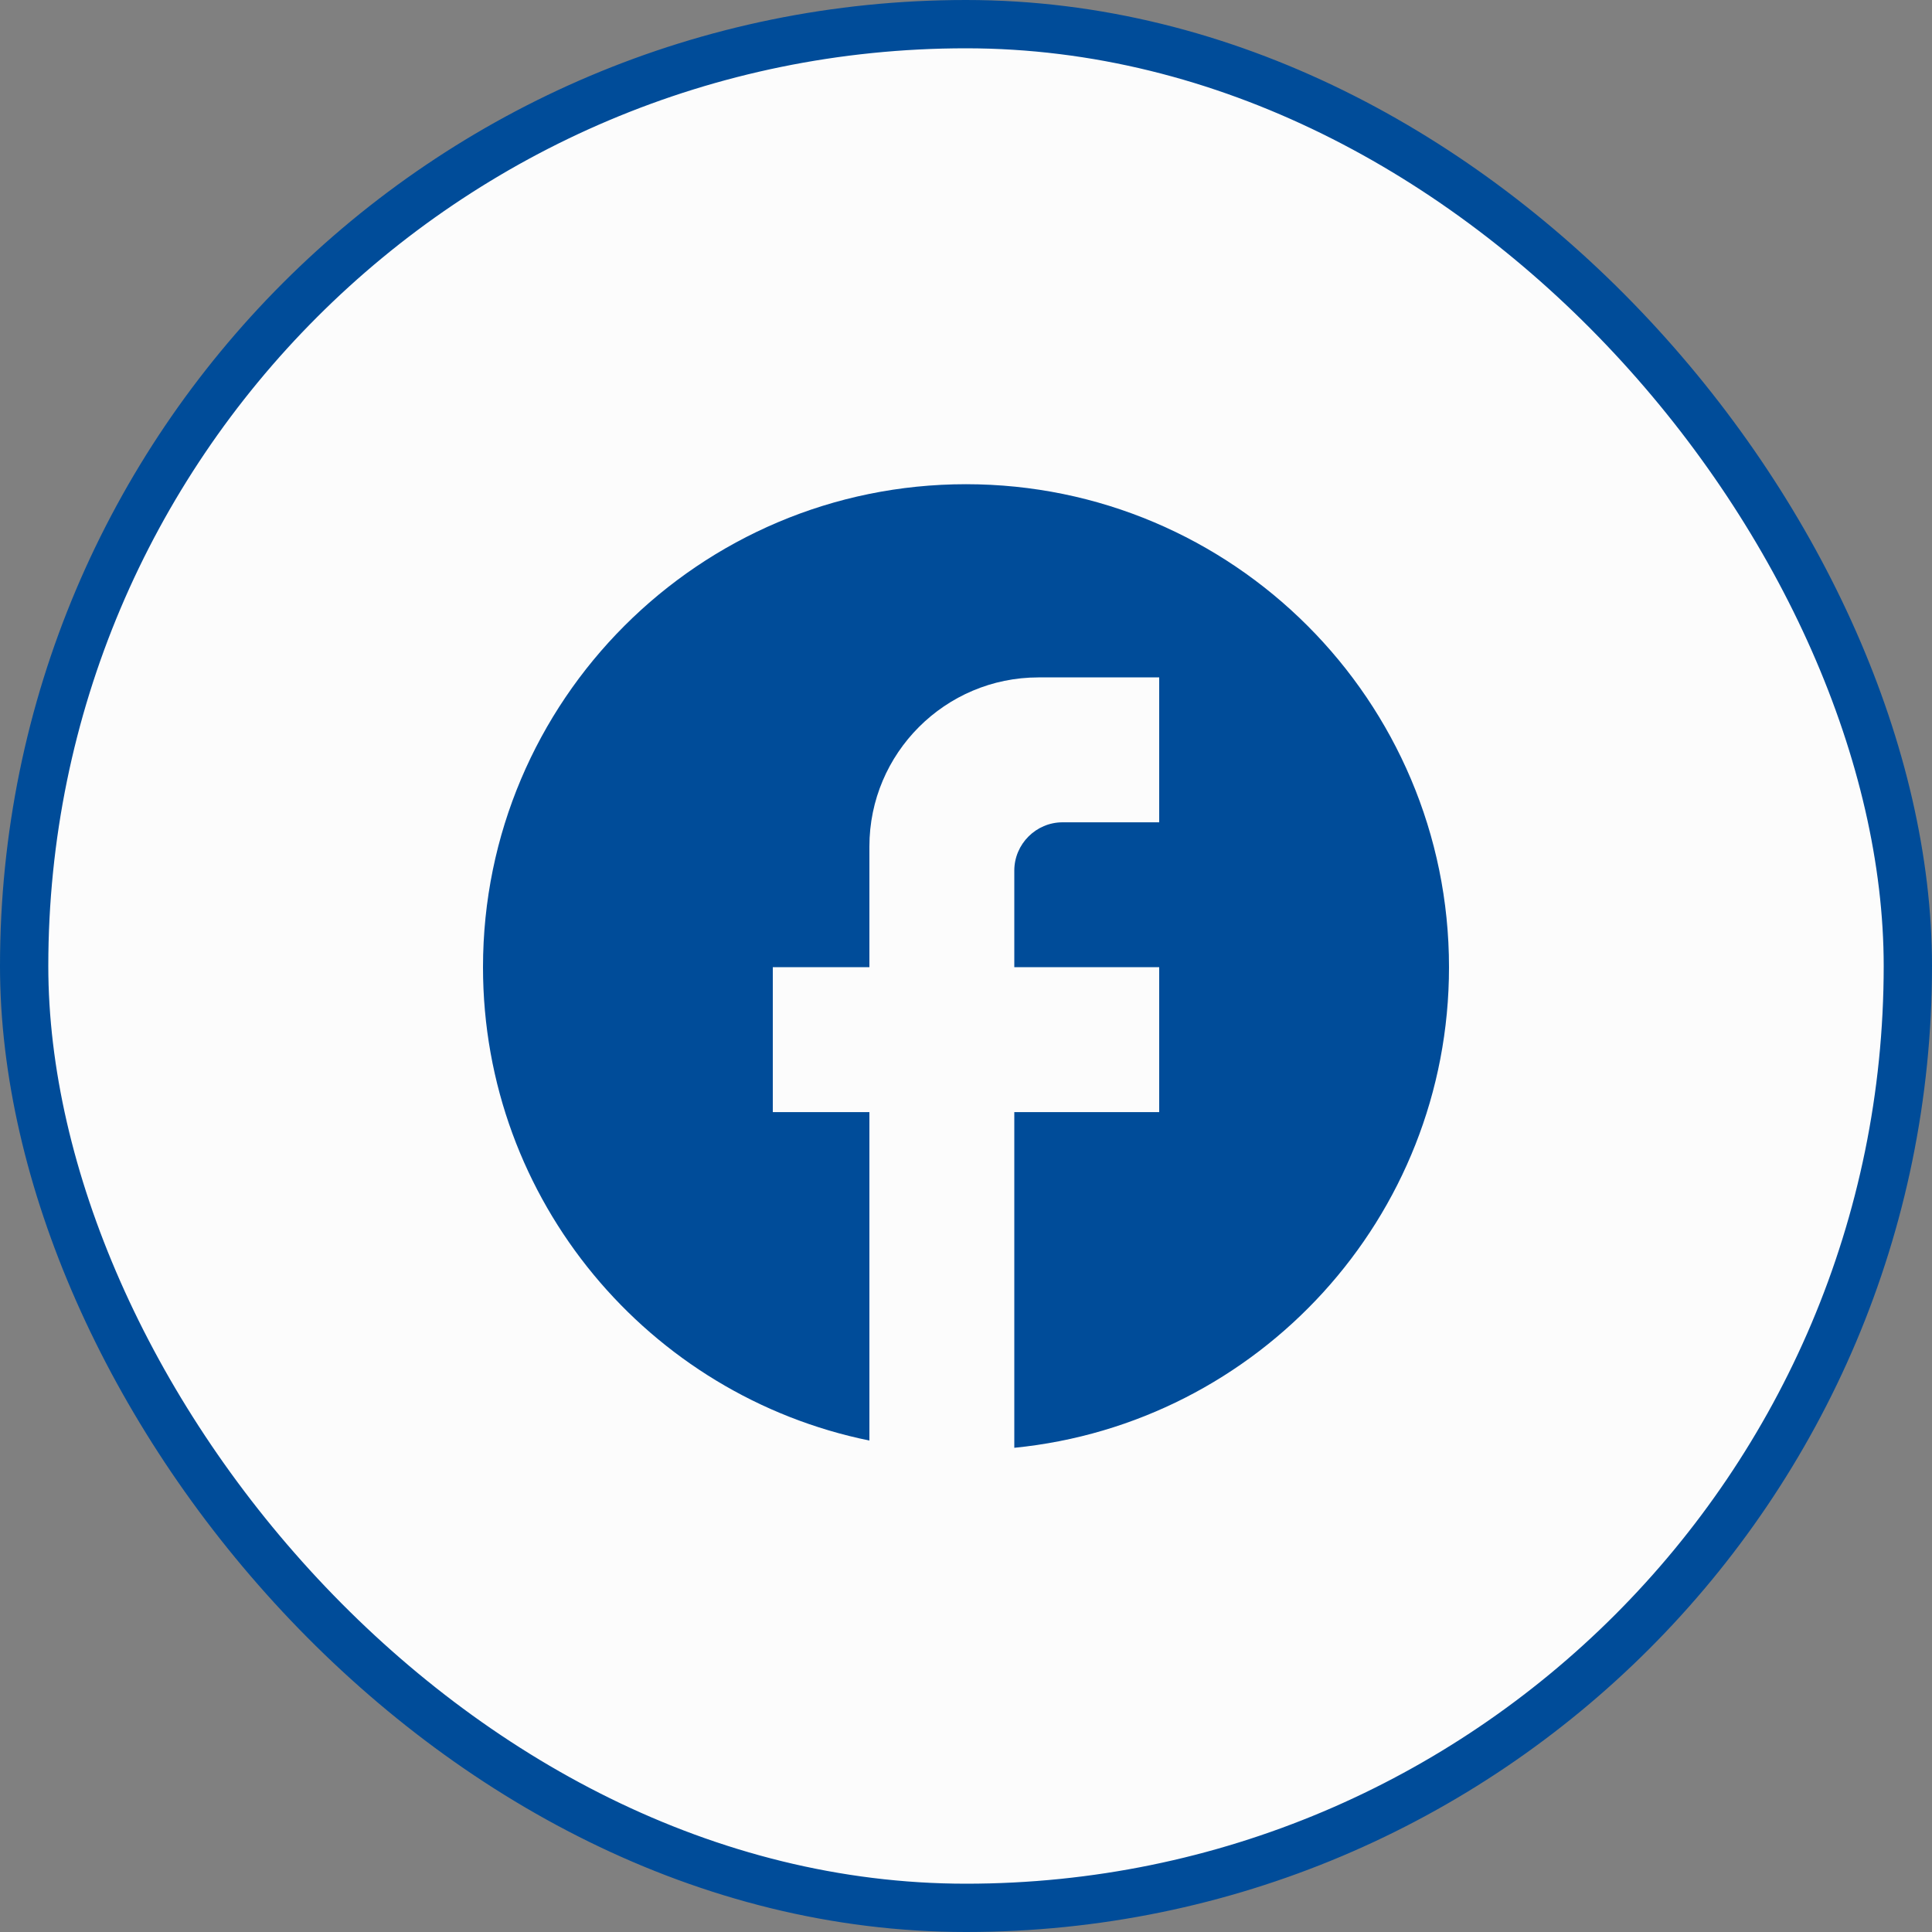
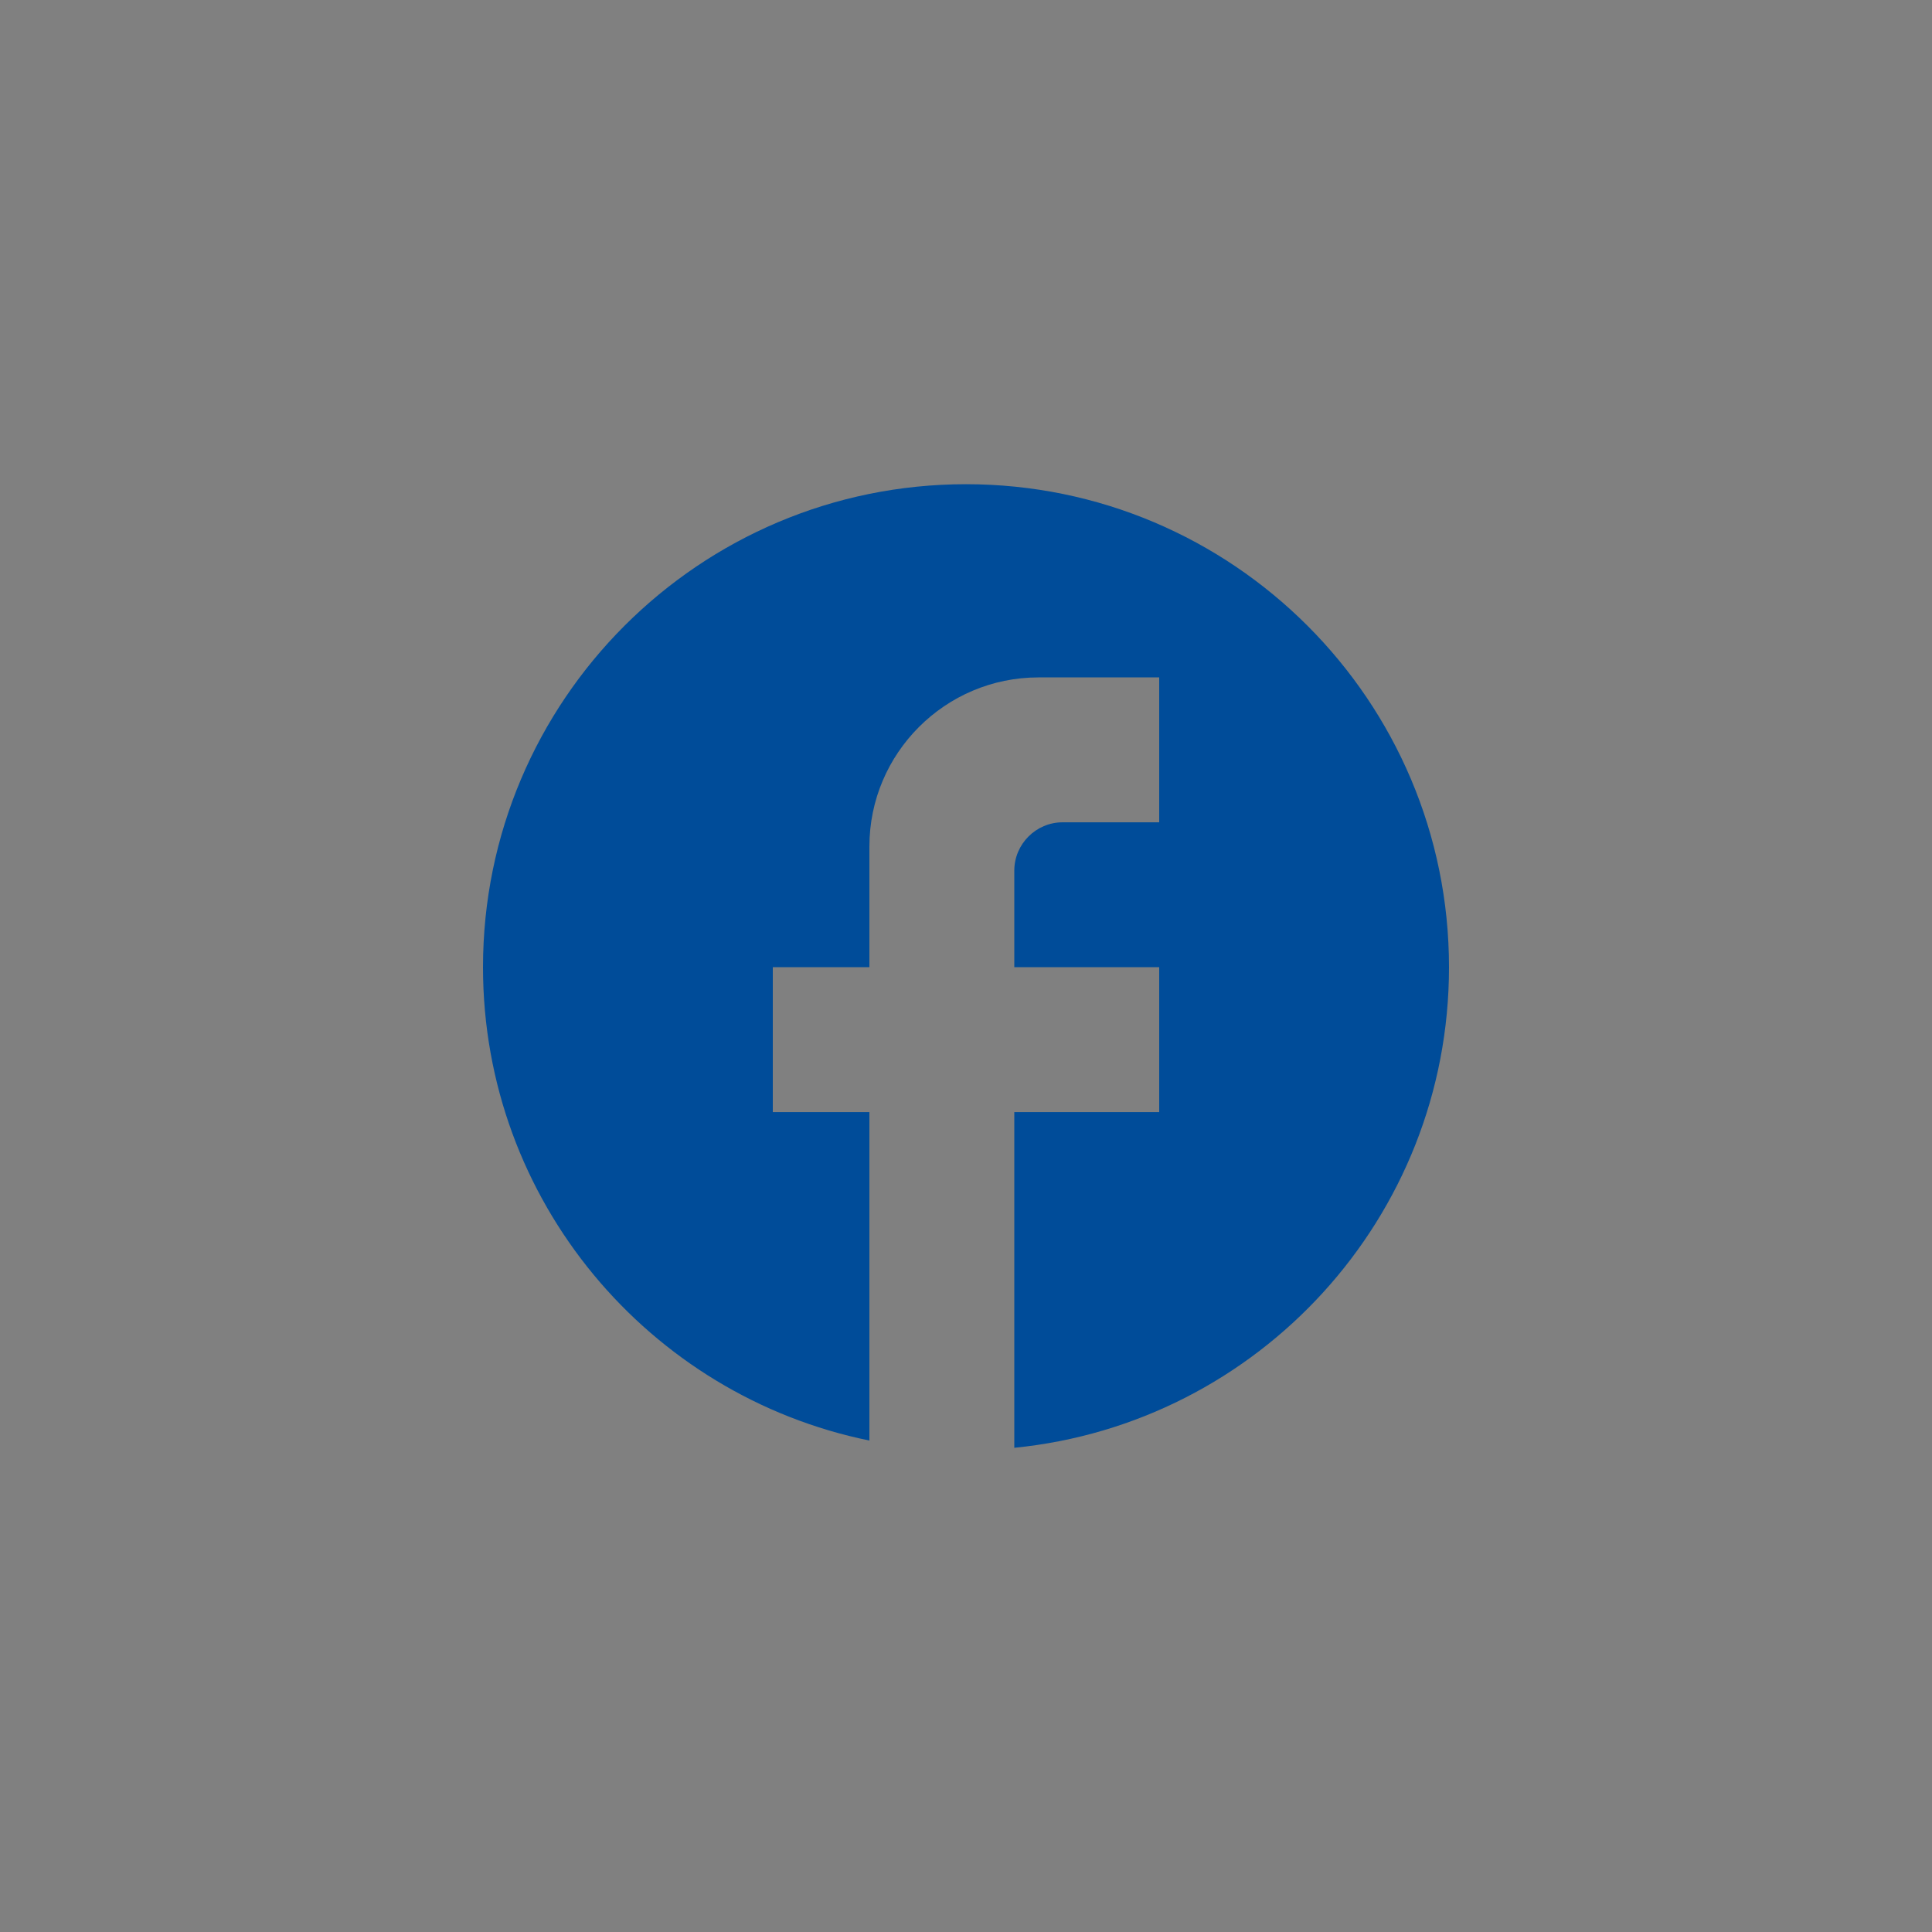
<svg xmlns="http://www.w3.org/2000/svg" width="40" height="40" viewBox="0 0 40 40" fill="none">
  <rect x="0" y="0" width="40" height="40" fill="#808080" stroke="none" />
-   <rect x="0.5" y="0.5" width="39" height="39" rx="19.5" fill="#FCFCFC" />
-   <rect x="0.5" y="0.5" width="39" height="39" rx="19.5" stroke="#004C99" />
  <path d="M30 20.025C30 14.505 25.52 10.025 20 10.025C14.48 10.025 10 14.505 10 20.025C10 24.865 13.44 28.895 18 29.825V23.025H16V20.025H18V17.525C18 15.595 19.57 14.025 21.5 14.025H24V17.025H22C21.45 17.025 21 17.475 21 18.025V20.025H24V23.025H21V29.975C26.05 29.475 30 25.215 30 20.025Z" fill="#004C99" />
</svg>